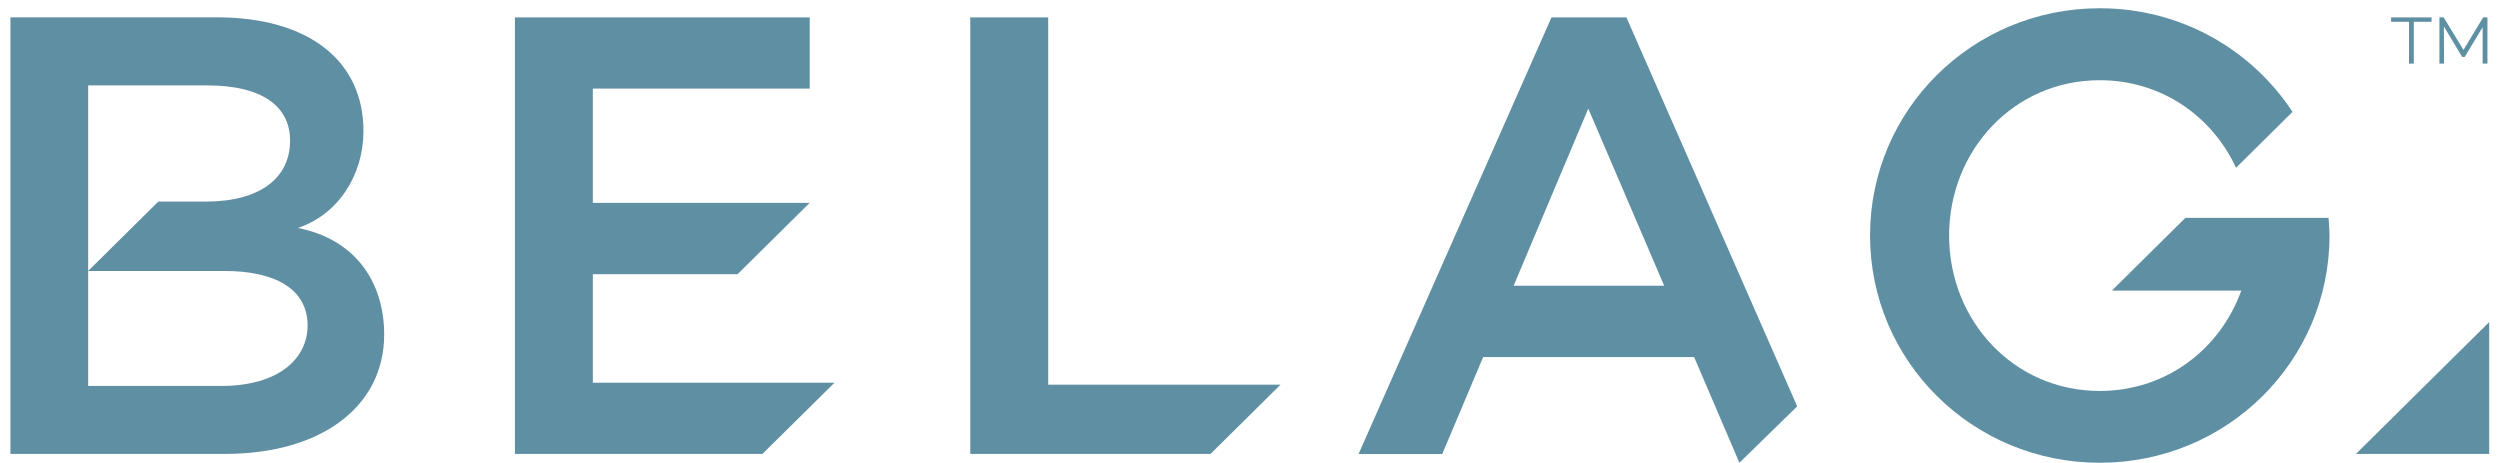
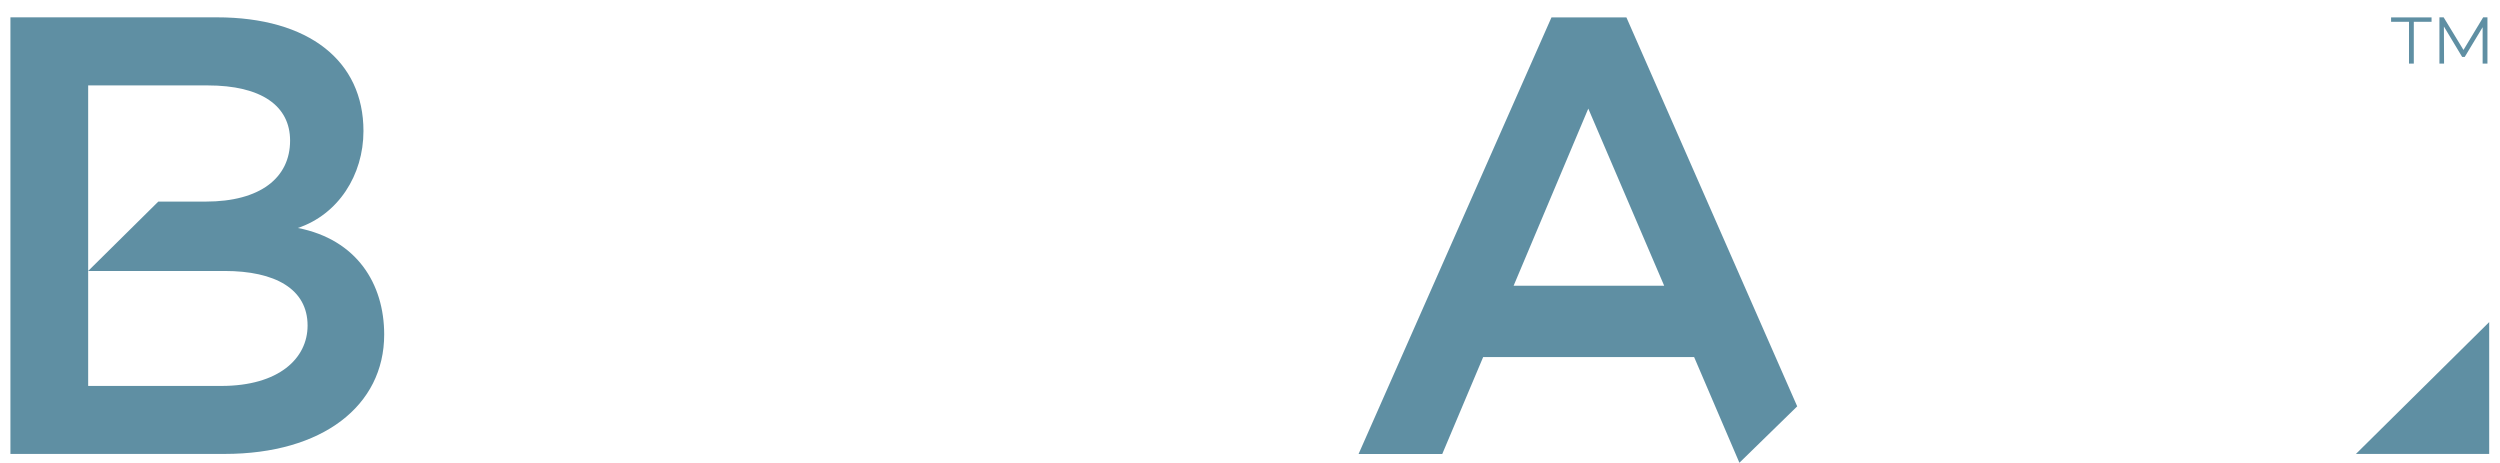
<svg xmlns="http://www.w3.org/2000/svg" height="261.702" width="1413.72" style="max-height: 500px" viewBox="49.272 74.729 1413.72 261.702" fill="none">
-   <path d="M340.455 84.579V331.421H480.404L521.153 291.161H384.517V229.769H466.36L507.108 189.46H384.517V124.839H507.158V84.579H340.455Z" fill="#5F8FA3" />
-   <path d="M642.013 292.237V84.579H597.952V331.421H733.796L773.407 292.237H642.013Z" fill="#5F8FA3" />
  <path d="M1381.52 331.421H1456.88V256.869L1381.52 331.421Z" fill="#5F8FA3" />
  <path d="M217.716 203.646C240.464 196.015 254.805 173.855 254.805 148.809C254.805 109.234 223.996 84.531 171.874 84.531H55.167V331.421H176.226C231.661 331.421 266.525 304.173 266.525 263.913C266.525 235.247 251.096 210.201 217.716 203.646ZM174.396 292.971H99.13V227.959V123.029H166.681C197.144 123.029 213.315 134.623 213.315 154.239C213.315 175.274 196.451 188.726 165.593 188.726H138.79L99.13 227.959H176.226C204.858 227.959 223.205 238.134 223.205 258.826C223.205 277.366 207.034 292.971 174.396 292.971Z" fill="#5F8FA3" />
-   <path d="M1366.04 197.923H1285.09L1243.65 238.916V239.063H1316.69C1304.77 272.132 1274.36 295.808 1236.62 295.808C1188.16 295.808 1151.47 256.233 1151.47 207.951C1151.47 159.669 1188.16 120.094 1236.62 120.094C1271.54 120.094 1300.17 140.395 1313.72 169.599L1345.66 137.998C1322.52 102.728 1282.47 79.394 1236.67 79.394C1164.72 79.394 1106.76 136.775 1106.76 207.902C1106.76 279.078 1164.77 336.41 1236.67 336.41C1308.63 336.41 1366.58 279.029 1366.58 207.902C1366.53 204.625 1366.29 201.249 1366.04 197.923Z" fill="#5F8FA3" />
  <path d="M968.989 84.579H926.609L817.518 331.469H864.844L887.987 276.632H1007.27L1032.88 336.41L1065.57 304.516L968.989 84.579ZM905.196 236.324L947.428 136.139L990.353 236.324H905.196Z" fill="#5F8FA3" />
  <path d="M1424.29 87.074H1414.25V110.702H1411.53V87.074H1401.4V84.579H1424.29V87.074ZM1455.89 110.702H1453.17V90.107L1443.04 106.935H1441.6L1431.27 89.716L1431.36 110.702H1428.74V84.531H1431.12L1442.34 102.973L1453.47 84.531H1455.89V110.702Z" fill="#5F8FA3" />
</svg>